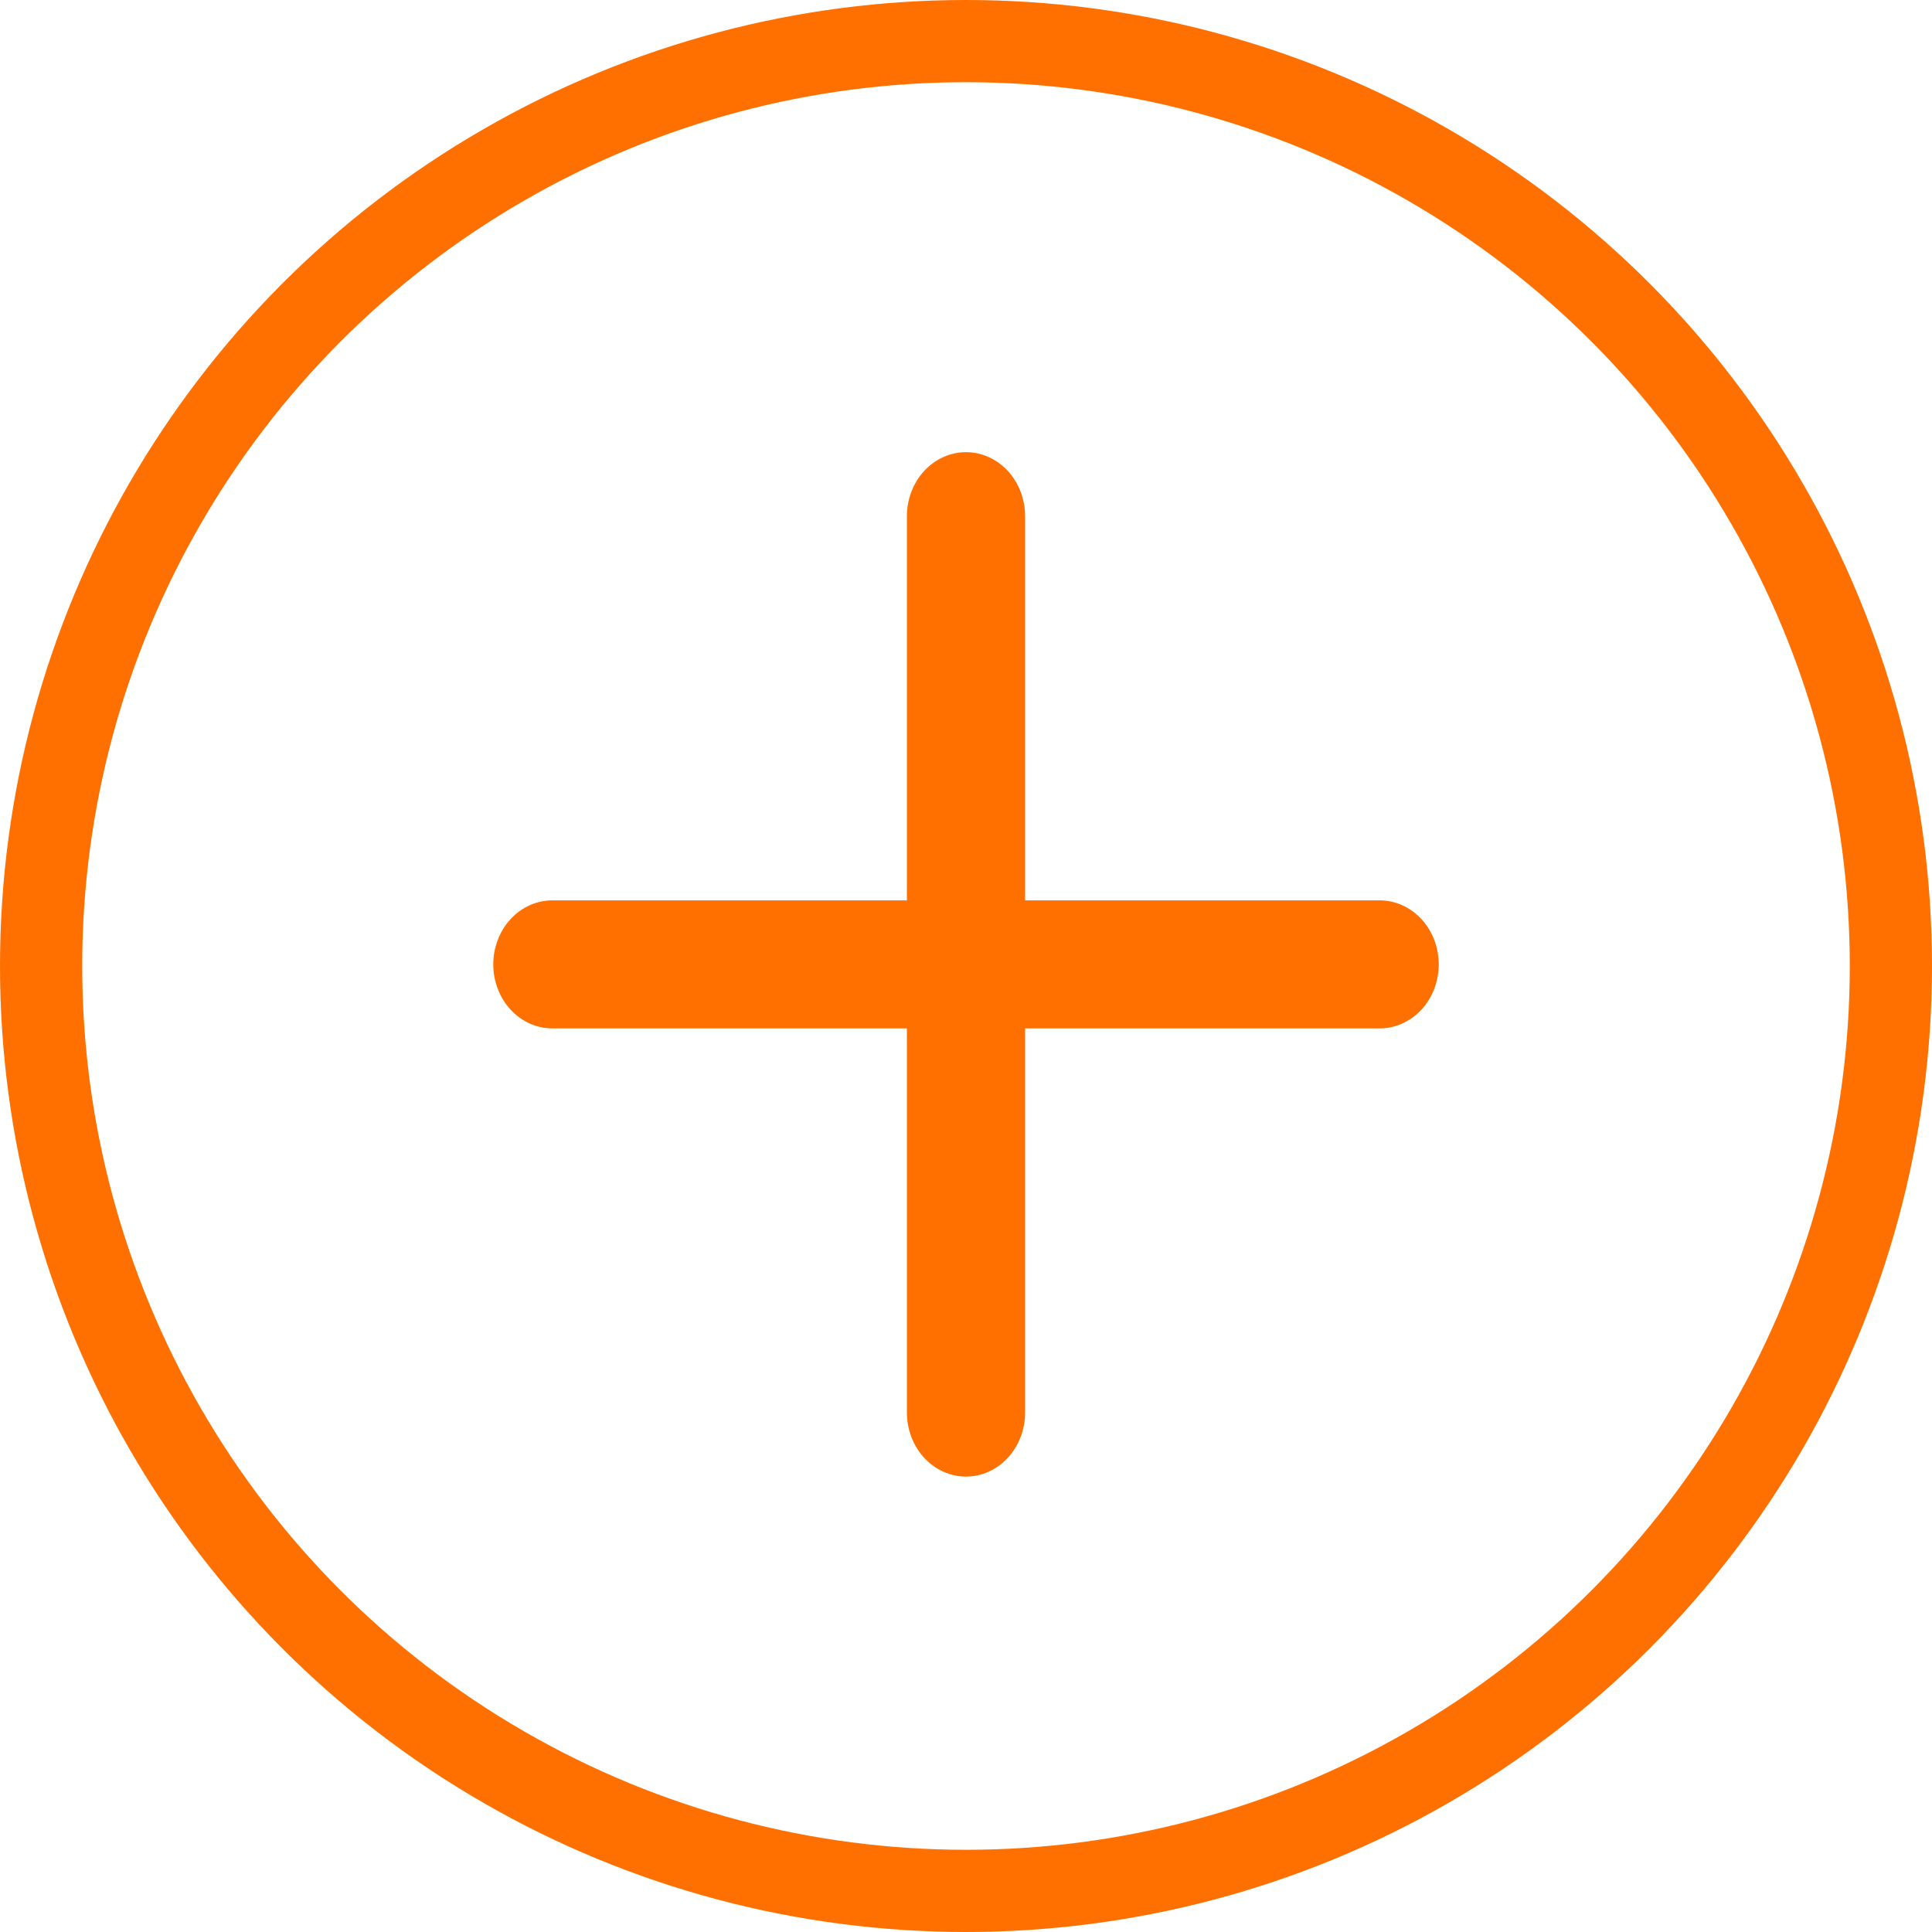
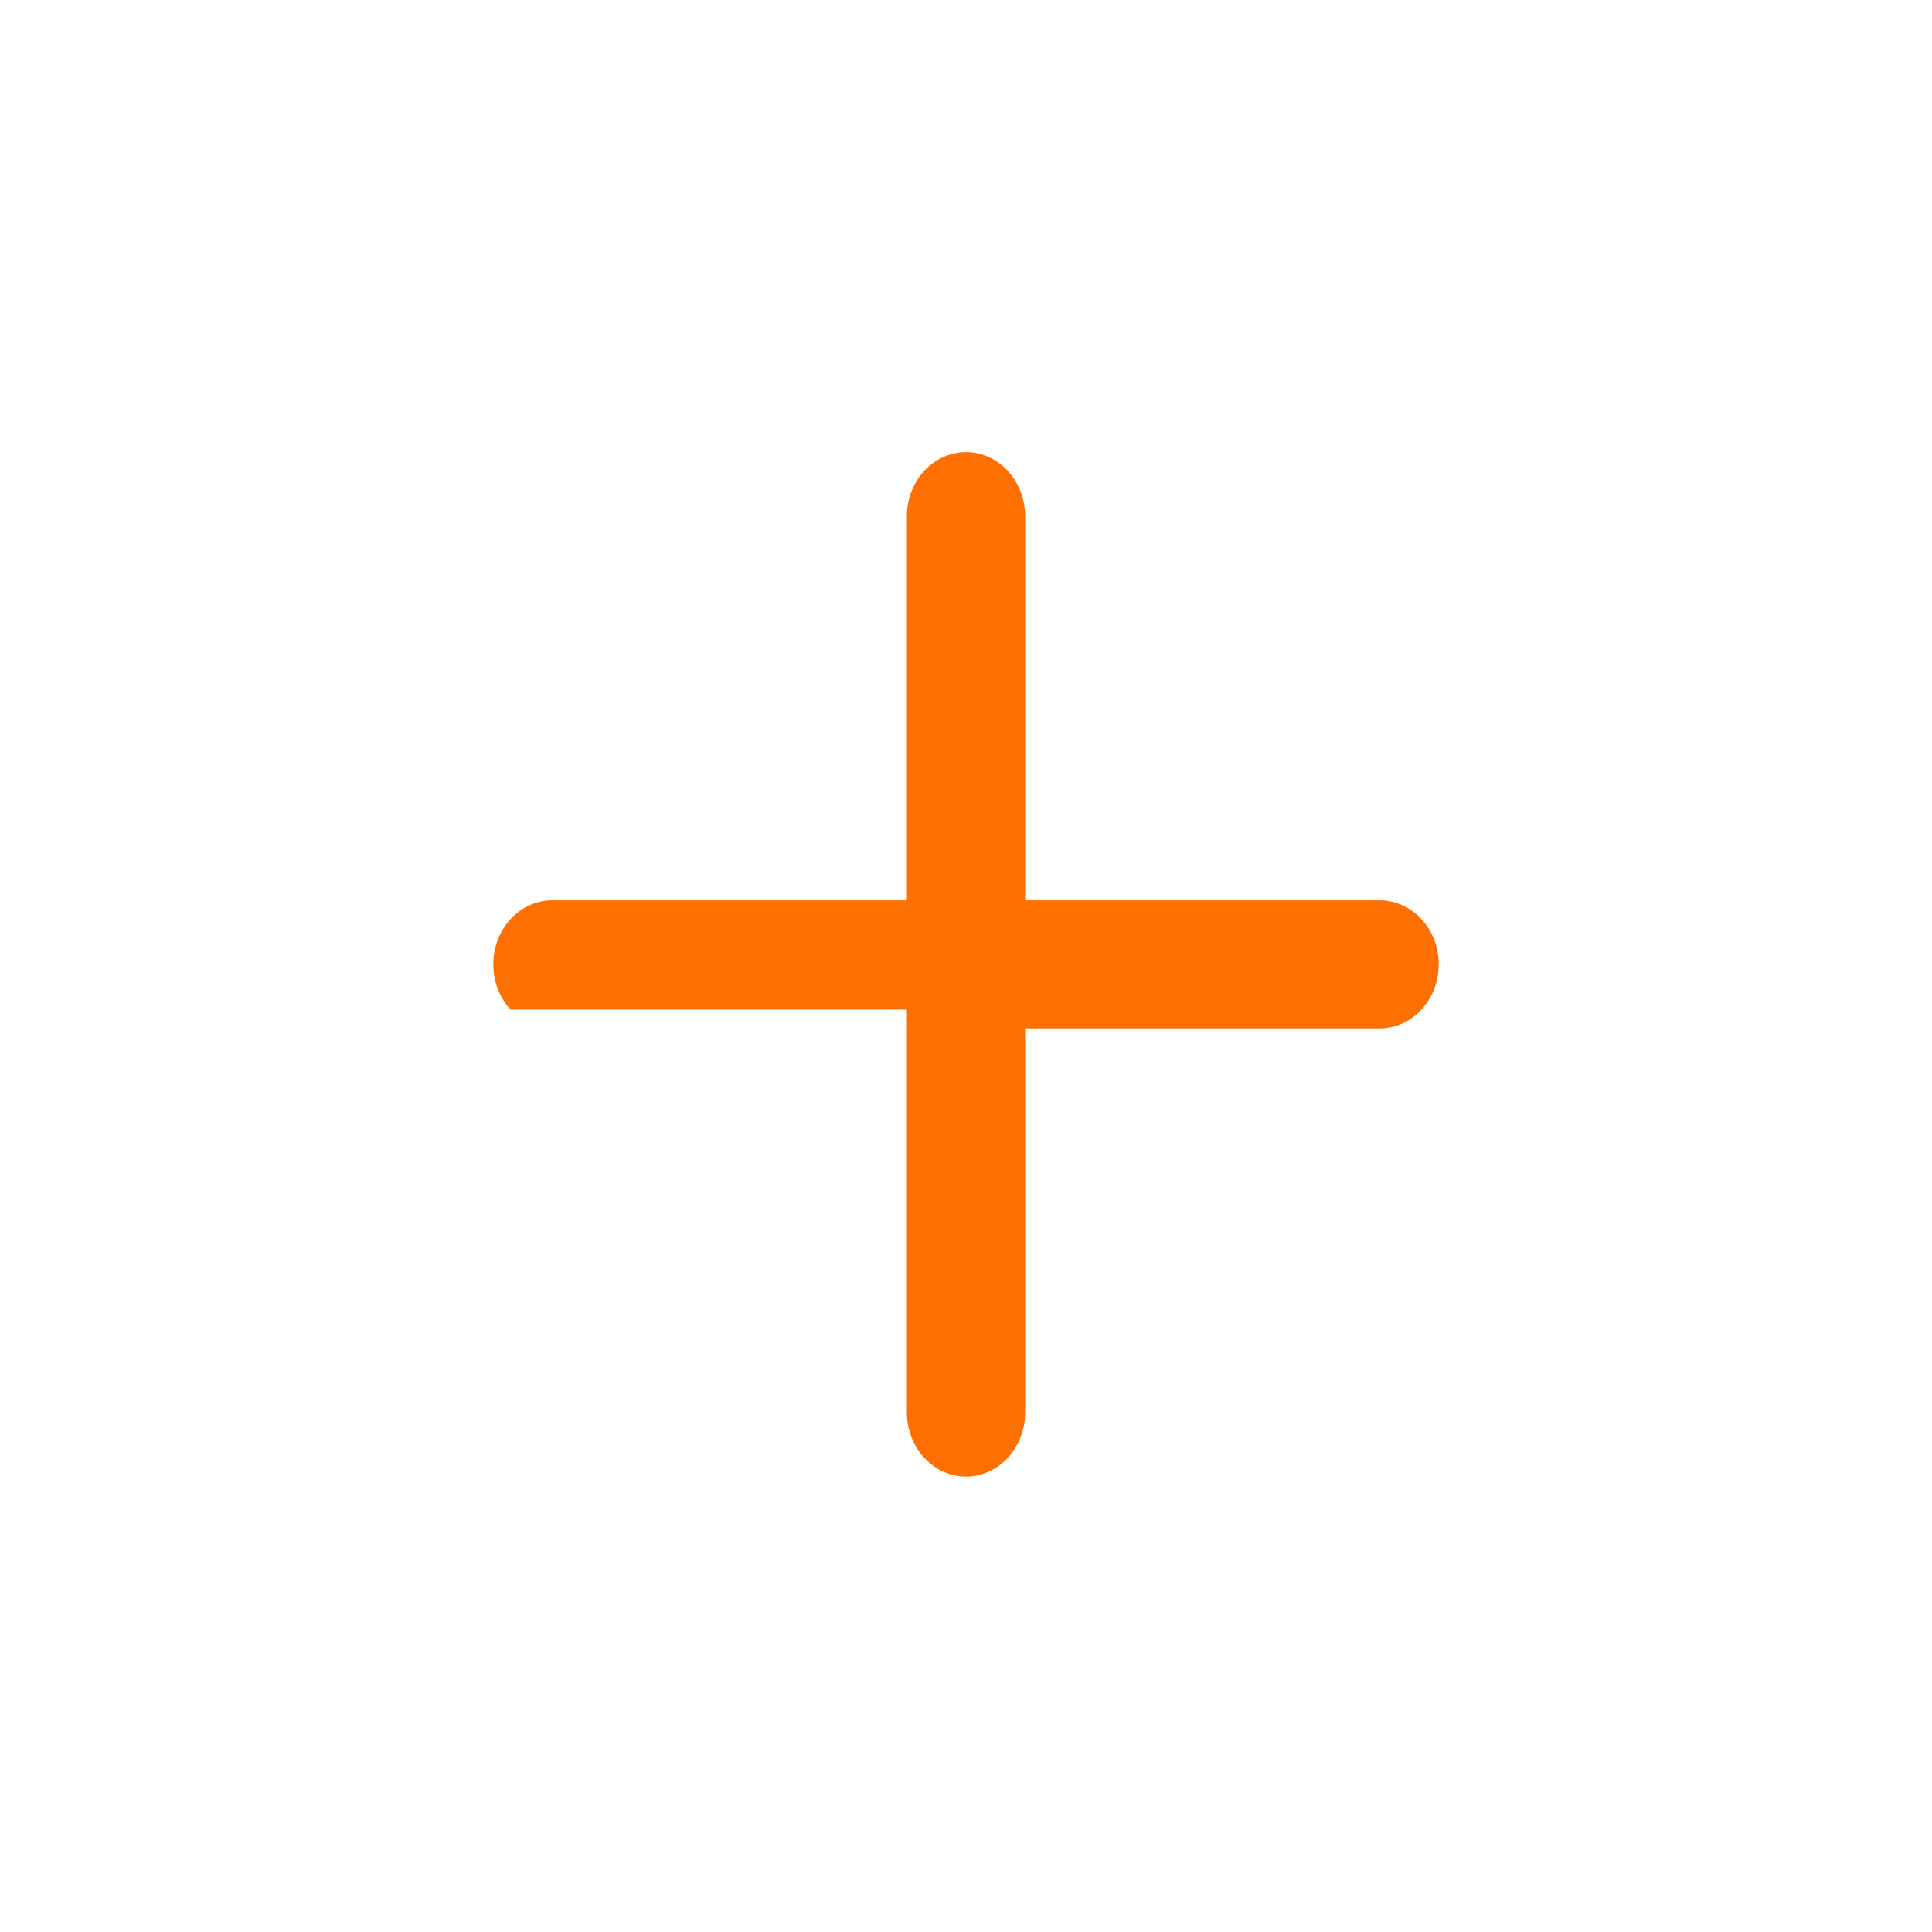
<svg xmlns="http://www.w3.org/2000/svg" viewBox="0 0 47 47" fill="none">
-   <circle cx="23.5" cy="23.5" r="22.5" stroke="#FF7000" stroke-width="2" />
-   <path d="M33.562 21.903H24.938V12.557C24.938 12.145 24.786 11.748 24.517 11.456C24.247 11.164 23.881 11 23.5 11C23.119 11 22.753 11.164 22.483 11.456C22.214 11.748 22.062 12.145 22.062 12.557V21.903H13.438C13.056 21.903 12.691 22.067 12.421 22.359C12.152 22.651 12 23.047 12 23.46C12 23.873 12.152 24.27 12.421 24.562C12.691 24.854 13.056 25.018 13.438 25.018H22.062V34.363C22.062 34.776 22.214 35.172 22.483 35.464C22.753 35.757 23.119 35.921 23.5 35.921C23.881 35.921 24.247 35.757 24.517 35.464C24.786 35.172 24.938 34.776 24.938 34.363V25.018H33.562C33.944 25.018 34.309 24.854 34.579 24.562C34.849 24.27 35 23.873 35 23.46C35 23.047 34.849 22.651 34.579 22.359C34.309 22.067 33.944 21.903 33.562 21.903Z" fill="#FF7000" />
+   <path d="M33.562 21.903H24.938V12.557C24.938 12.145 24.786 11.748 24.517 11.456C24.247 11.164 23.881 11 23.5 11C23.119 11 22.753 11.164 22.483 11.456C22.214 11.748 22.062 12.145 22.062 12.557V21.903H13.438C13.056 21.903 12.691 22.067 12.421 22.359C12.152 22.651 12 23.047 12 23.46C12 23.873 12.152 24.27 12.421 24.562H22.062V34.363C22.062 34.776 22.214 35.172 22.483 35.464C22.753 35.757 23.119 35.921 23.5 35.921C23.881 35.921 24.247 35.757 24.517 35.464C24.786 35.172 24.938 34.776 24.938 34.363V25.018H33.562C33.944 25.018 34.309 24.854 34.579 24.562C34.849 24.27 35 23.873 35 23.46C35 23.047 34.849 22.651 34.579 22.359C34.309 22.067 33.944 21.903 33.562 21.903Z" fill="#FF7000" />
</svg>